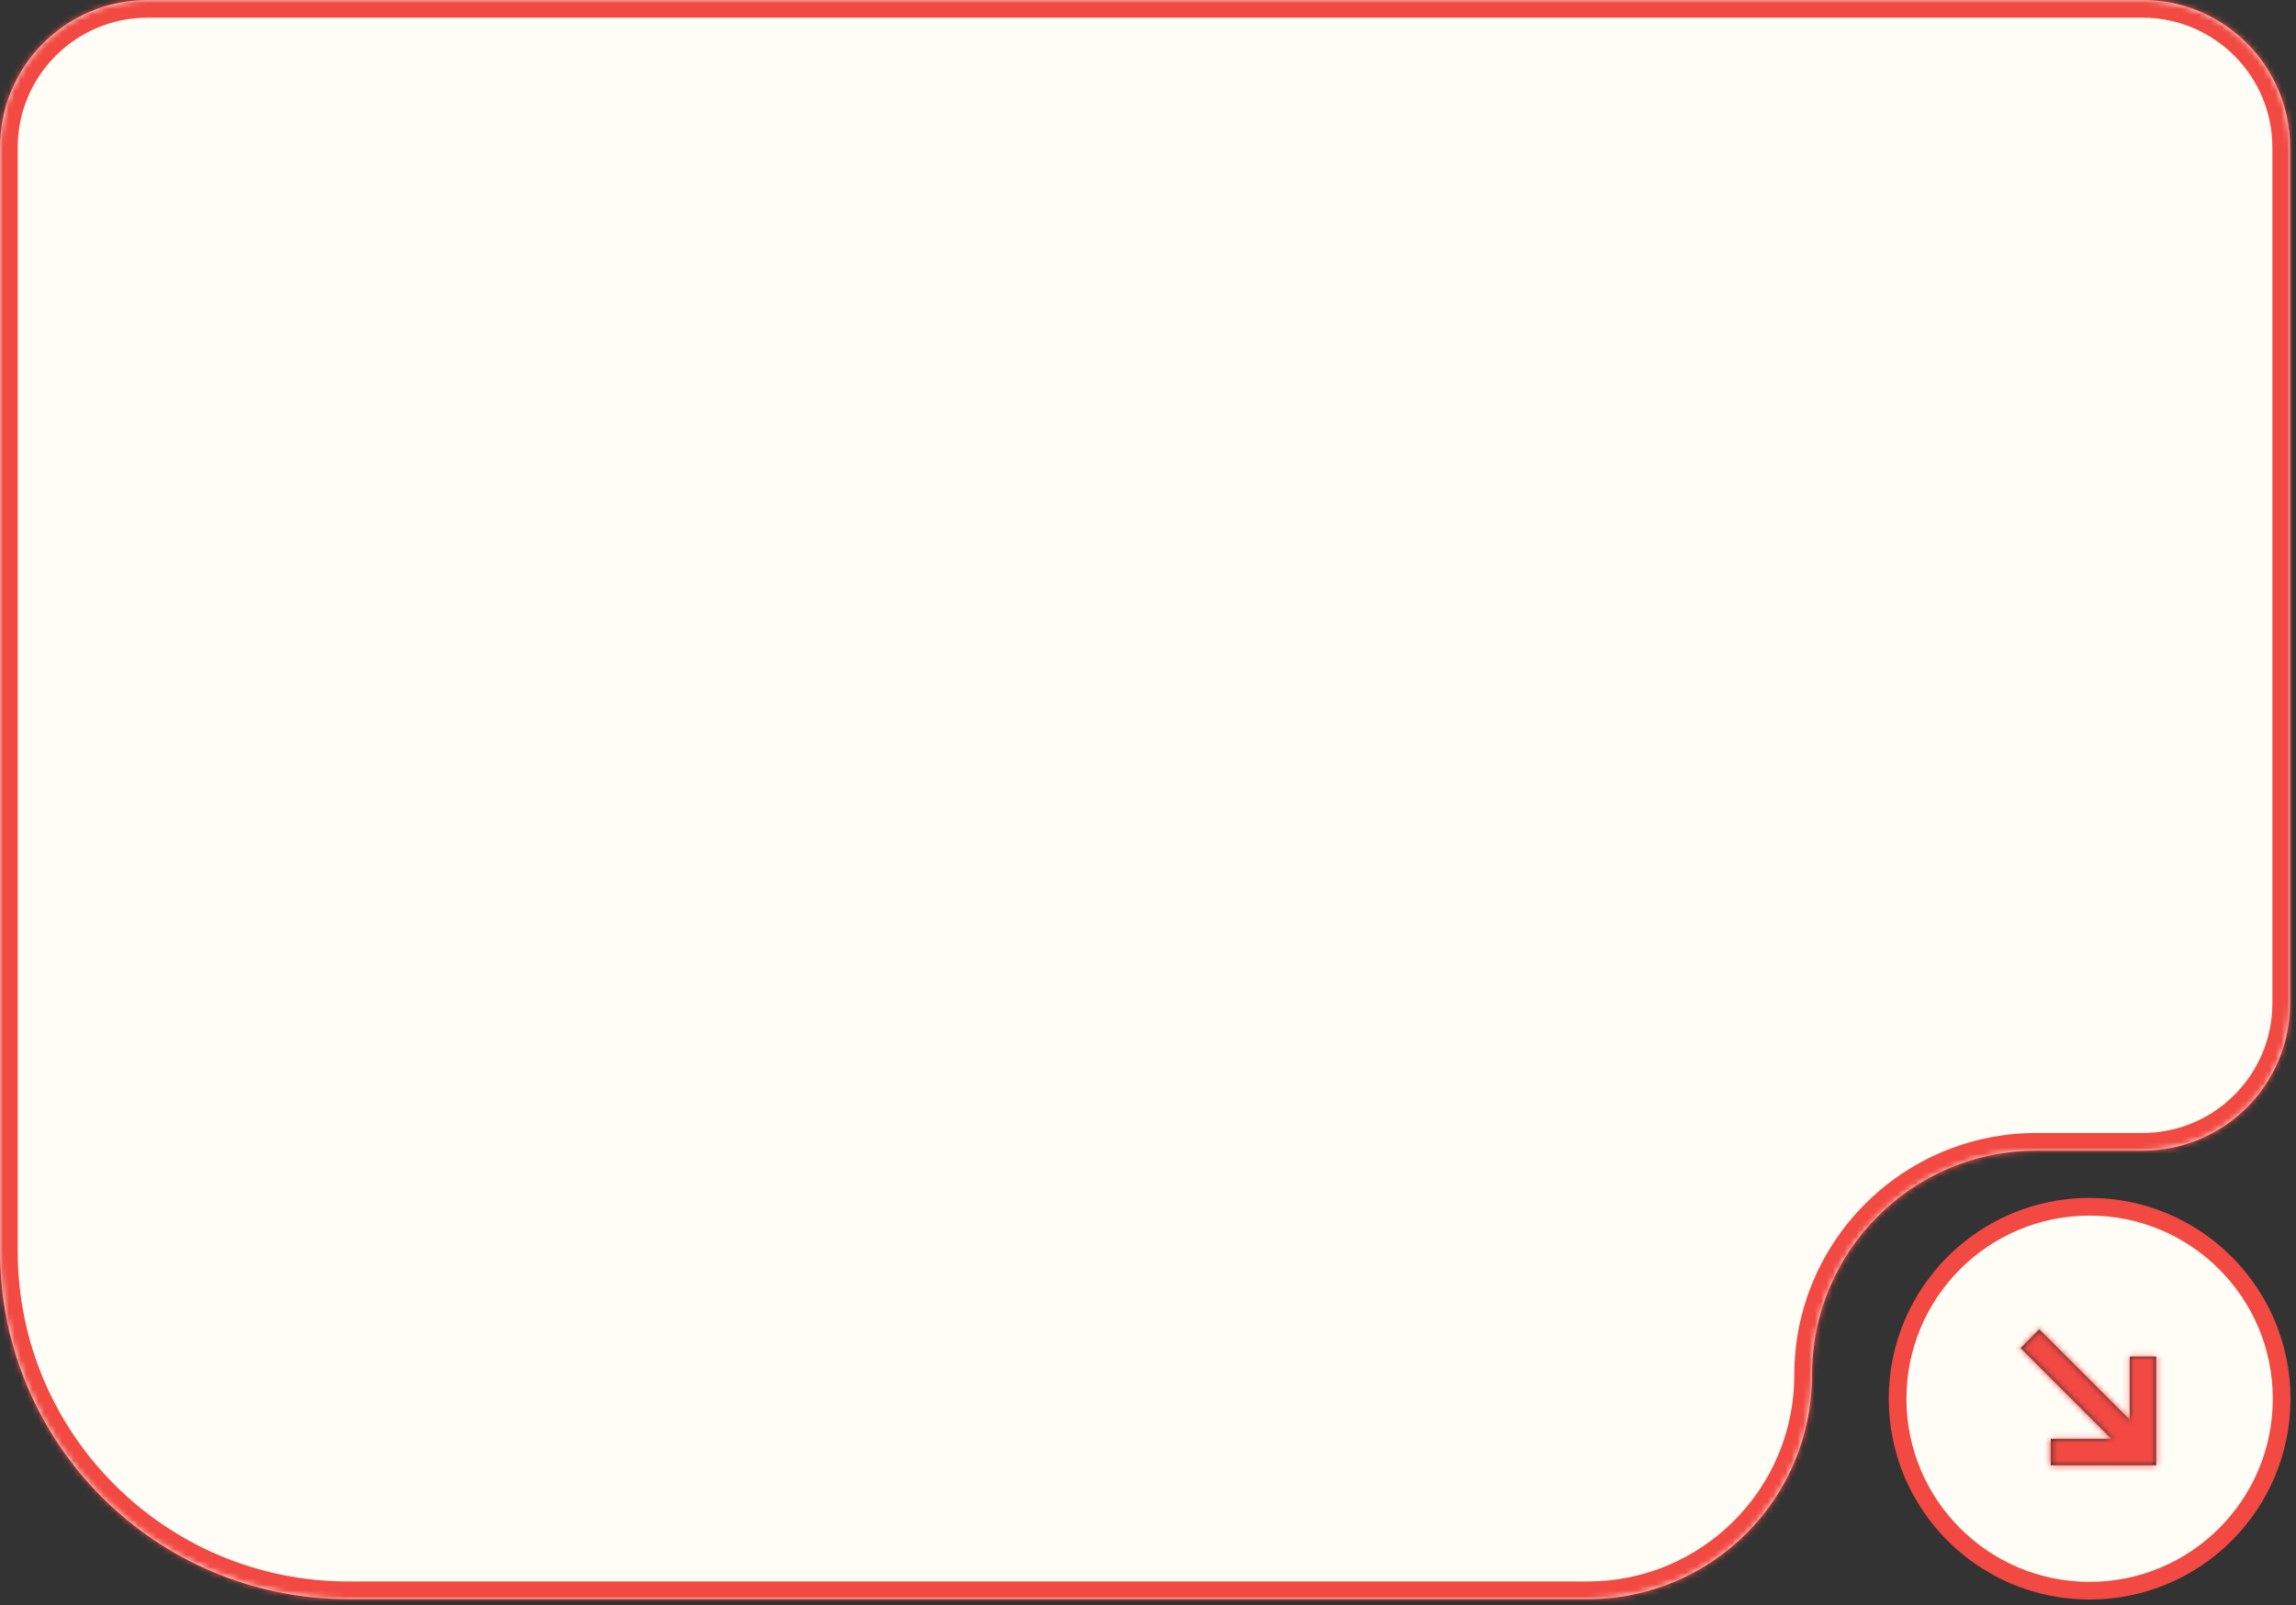
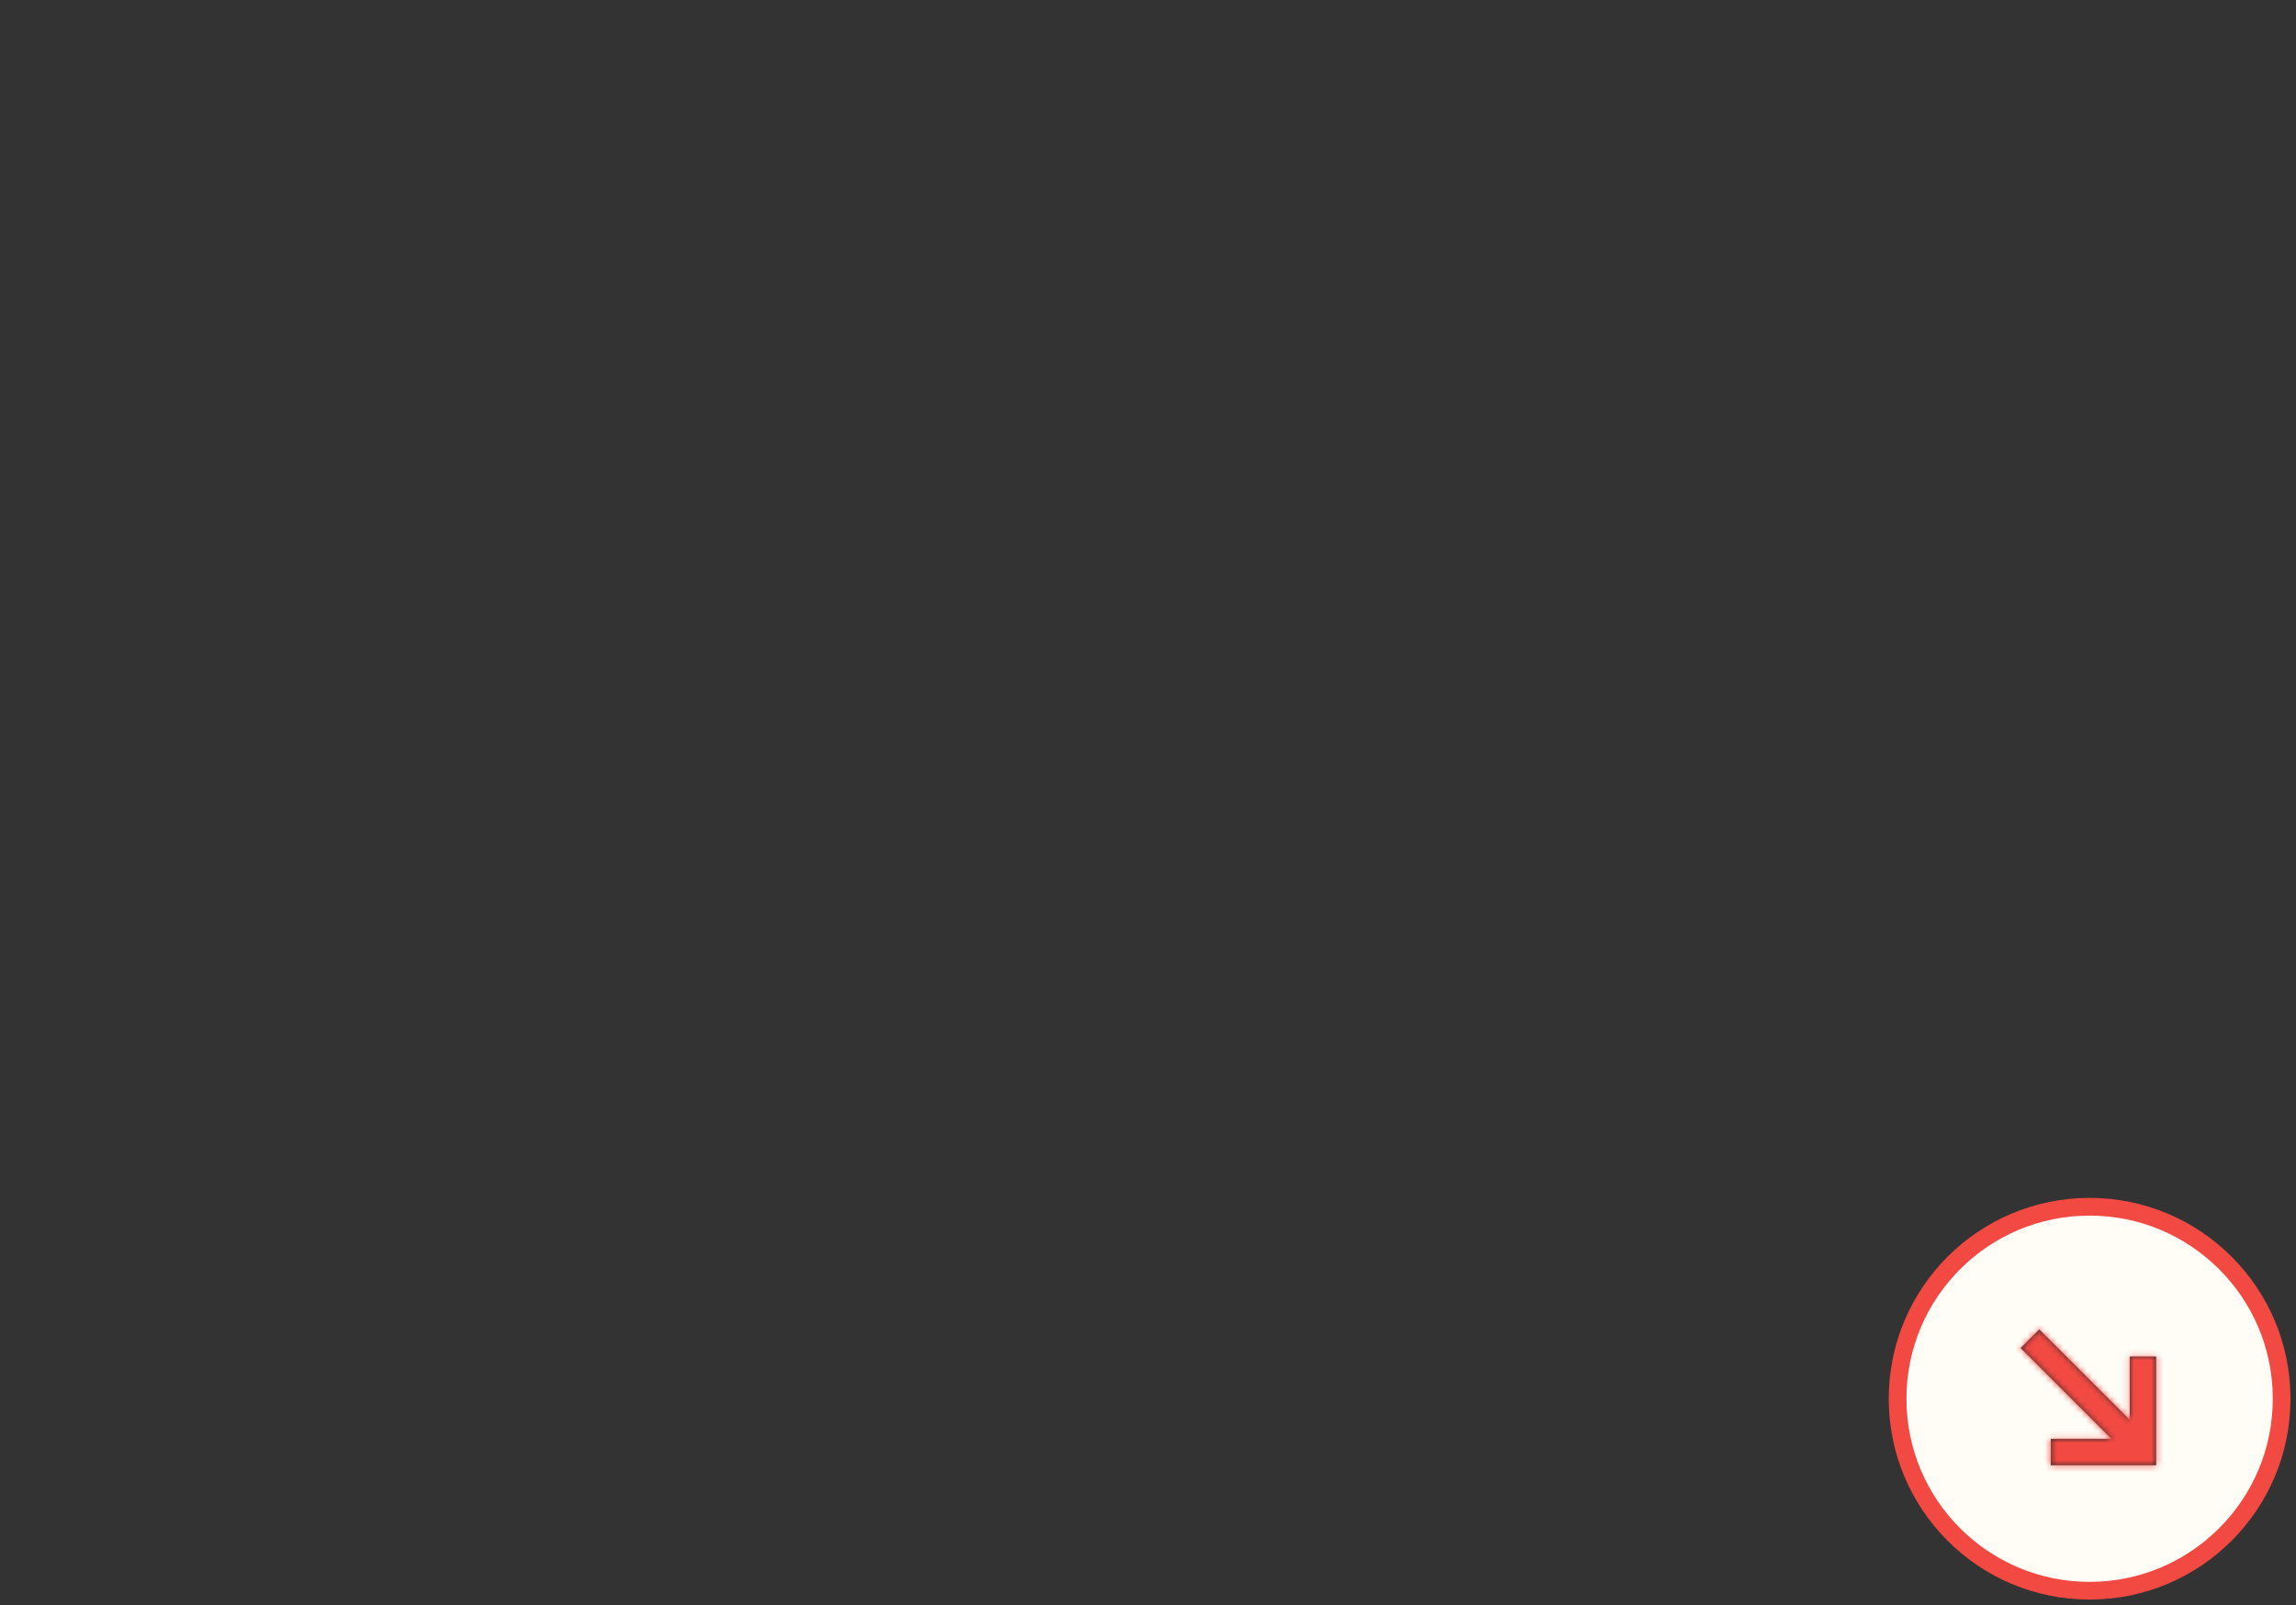
<svg xmlns="http://www.w3.org/2000/svg" width="389" height="272" viewBox="0 0 389 272" fill="none">
  <rect x="0" y="0" width="389" height="272" fill="#333333" stroke="none" />
  <mask id="path-1-inside-1_564_497" fill="white">
    <path d="M363 0C376.807 0 388 11.193 388 25V170C388 183.807 376.807 195 363 195H345C324.013 195 307 212.013 307 233C307 253.987 289.987 271 269 271H59C26.415 271 0 244.585 0 212V25C0 11.193 11.193 0 25 0H363Z" />
  </mask>
-   <path d="M363 0C376.807 0 388 11.193 388 25V170C388 183.807 376.807 195 363 195H345C324.013 195 307 212.013 307 233C307 253.987 289.987 271 269 271H59C26.415 271 0 244.585 0 212V25C0 11.193 11.193 0 25 0H363Z" fill="#FFFDF6" />
-   <path d="M388 25H391H388ZM363 0V3C375.15 3 385 12.85 385 25H388H391C391 9.536 378.464 -3 363 -3V0ZM388 25H385V170H388H391V25H388ZM388 170H385C385 182.15 375.15 192 363 192V195V198C378.464 198 391 185.464 391 170H388ZM363 195V192H345V195V198H363V195ZM269 271V268H59V271V274H269V271ZM0 212H3V25H0H-3V212H0ZM0 25H3C3 12.85 12.85 3 25 3V0V-3C9.536 -3 -3 9.536 -3 25H0ZM25 0V3H363V0V-3H25V0ZM59 271V268C28.072 268 3 242.928 3 212H0H-3C-3 246.242 24.758 274 59 274V271ZM307 233H304C304 252.33 288.33 268 269 268V271V274C291.644 274 310 255.644 310 233H307ZM345 195V192C322.356 192 304 210.356 304 233H307H310C310 213.67 325.67 198 345 198V195Z" fill="#F24942" mask="url(#path-1-inside-1_564_497)" />
  <circle cx="354.034" cy="237.034" r="32.534" fill="#FFFDF6" stroke="#F24942" stroke-width="3" />
  <mask id="path-4-inside-2_564_497" fill="white">
    <path d="M365.306 248.307L347.453 248.307L347.453 243.843L357.748 243.843L342.348 228.443L345.503 225.287L360.842 240.625L360.842 229.895L365.306 229.895L365.306 248.307Z" />
  </mask>
  <path d="M365.306 248.307L347.453 248.307L347.453 243.843L357.748 243.843L342.348 228.443L345.503 225.287L360.842 240.625L360.842 229.895L365.306 229.895L365.306 248.307Z" fill="#2A2A2A" />
  <path d="M365.306 248.307L365.306 251.307L368.306 251.307L368.306 248.307L365.306 248.307ZM347.453 248.307L344.453 248.307L344.453 251.307L347.453 251.307L347.453 248.307ZM347.453 243.843L347.453 240.843L344.453 240.843L344.453 243.843L347.453 243.843ZM357.748 243.843L357.748 246.843L364.99 246.843L359.869 241.721L357.748 243.843ZM342.348 228.443L340.226 226.322L338.106 228.444L340.227 230.565L342.348 228.443ZM345.503 225.287L347.625 223.166L345.503 221.044L343.382 223.166L345.503 225.287ZM360.842 240.625L358.721 242.746L363.842 247.867L363.842 240.625L360.842 240.625ZM360.842 229.895L360.842 226.895L357.842 226.895L357.842 229.895L360.842 229.895ZM365.306 229.895L368.306 229.895L368.306 226.895L365.306 226.895L365.306 229.895ZM365.306 248.307L365.306 245.307L347.453 245.307L347.453 248.307L347.453 251.307L365.306 251.307L365.306 248.307ZM347.453 248.307L350.453 248.307L350.453 243.843L347.453 243.843L344.453 243.843L344.453 248.307L347.453 248.307ZM347.453 243.843L347.453 246.843L357.748 246.843L357.748 243.843L357.748 240.843L347.453 240.843L347.453 243.843ZM357.748 243.843L359.869 241.721L344.469 226.322L342.348 228.443L340.227 230.565L355.626 245.964L357.748 243.843ZM342.348 228.443L344.47 230.564L347.625 227.408L345.503 225.287L343.382 223.166L340.226 226.322L342.348 228.443ZM345.503 225.287L343.382 227.408L358.721 242.746L360.842 240.625L362.964 238.504L347.625 223.166L345.503 225.287ZM360.842 240.625L363.842 240.625L363.842 229.895L360.842 229.895L357.842 229.895L357.842 240.625L360.842 240.625ZM360.842 229.895L360.842 232.895L365.306 232.895L365.306 229.895L365.306 226.895L360.842 226.895L360.842 229.895ZM365.306 229.895L362.306 229.895L362.306 248.307L365.306 248.307L368.306 248.307L368.306 229.895L365.306 229.895Z" fill="#F24942" mask="url(#path-4-inside-2_564_497)" />
</svg>